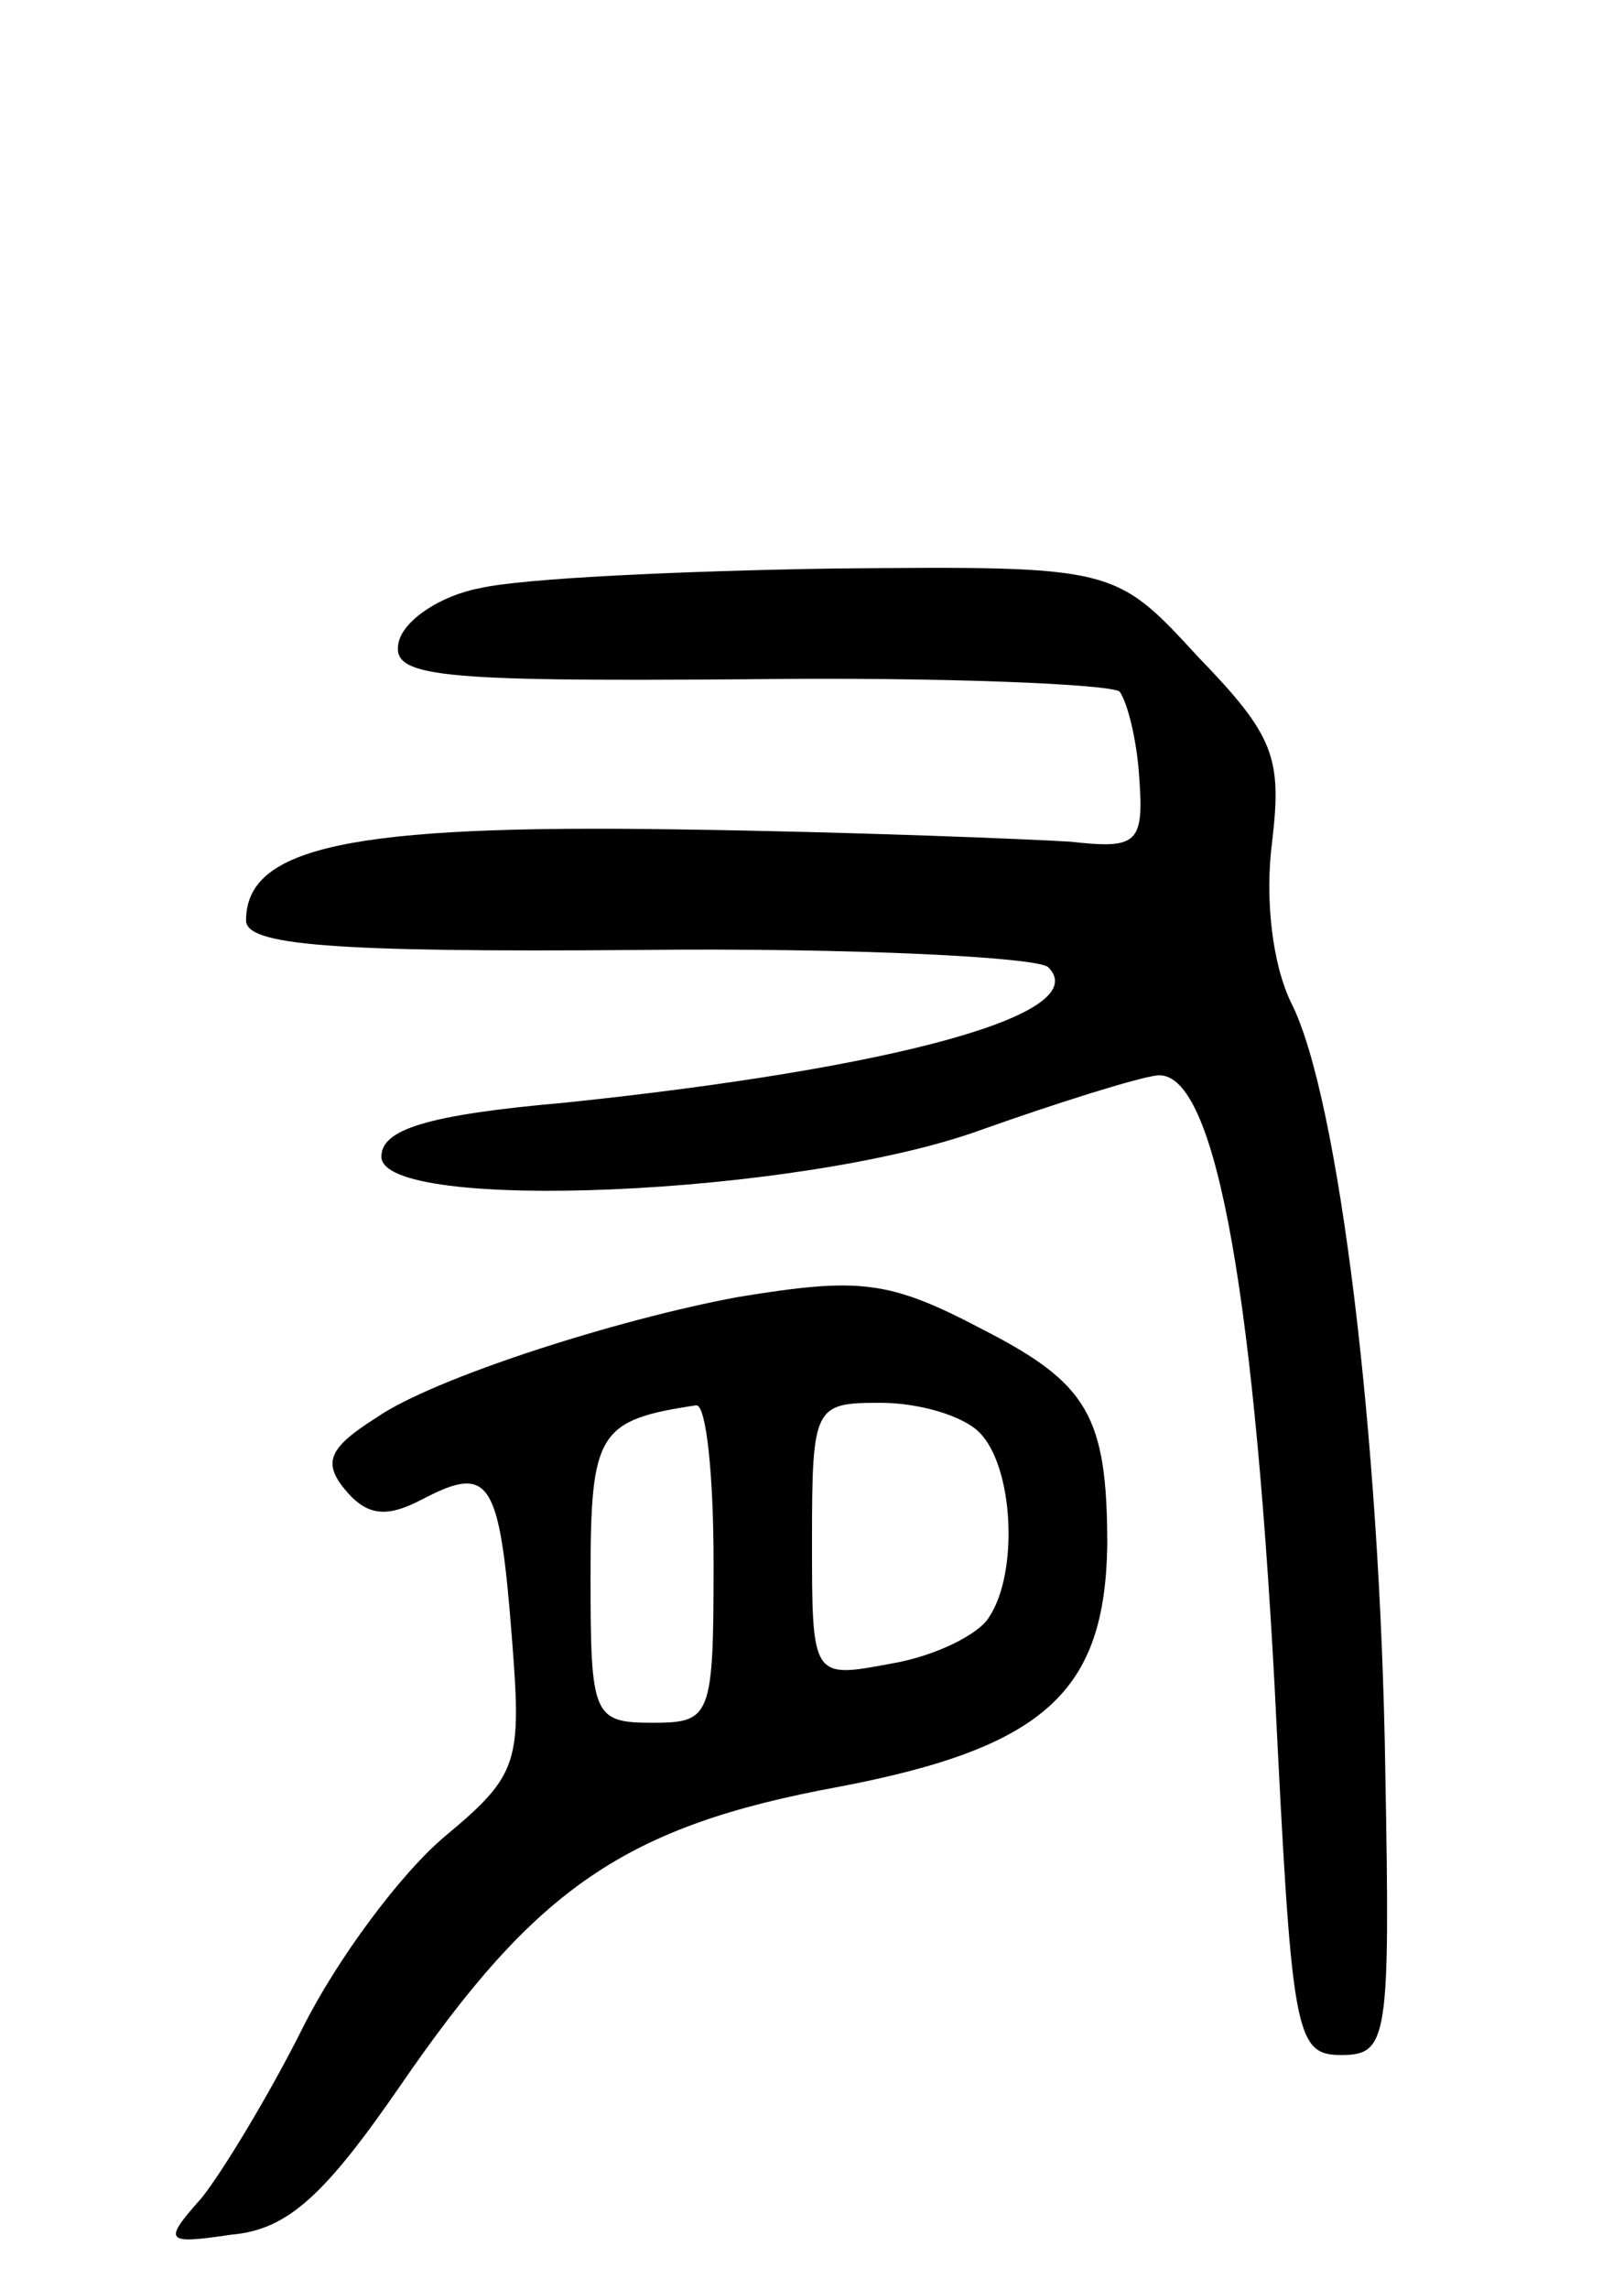
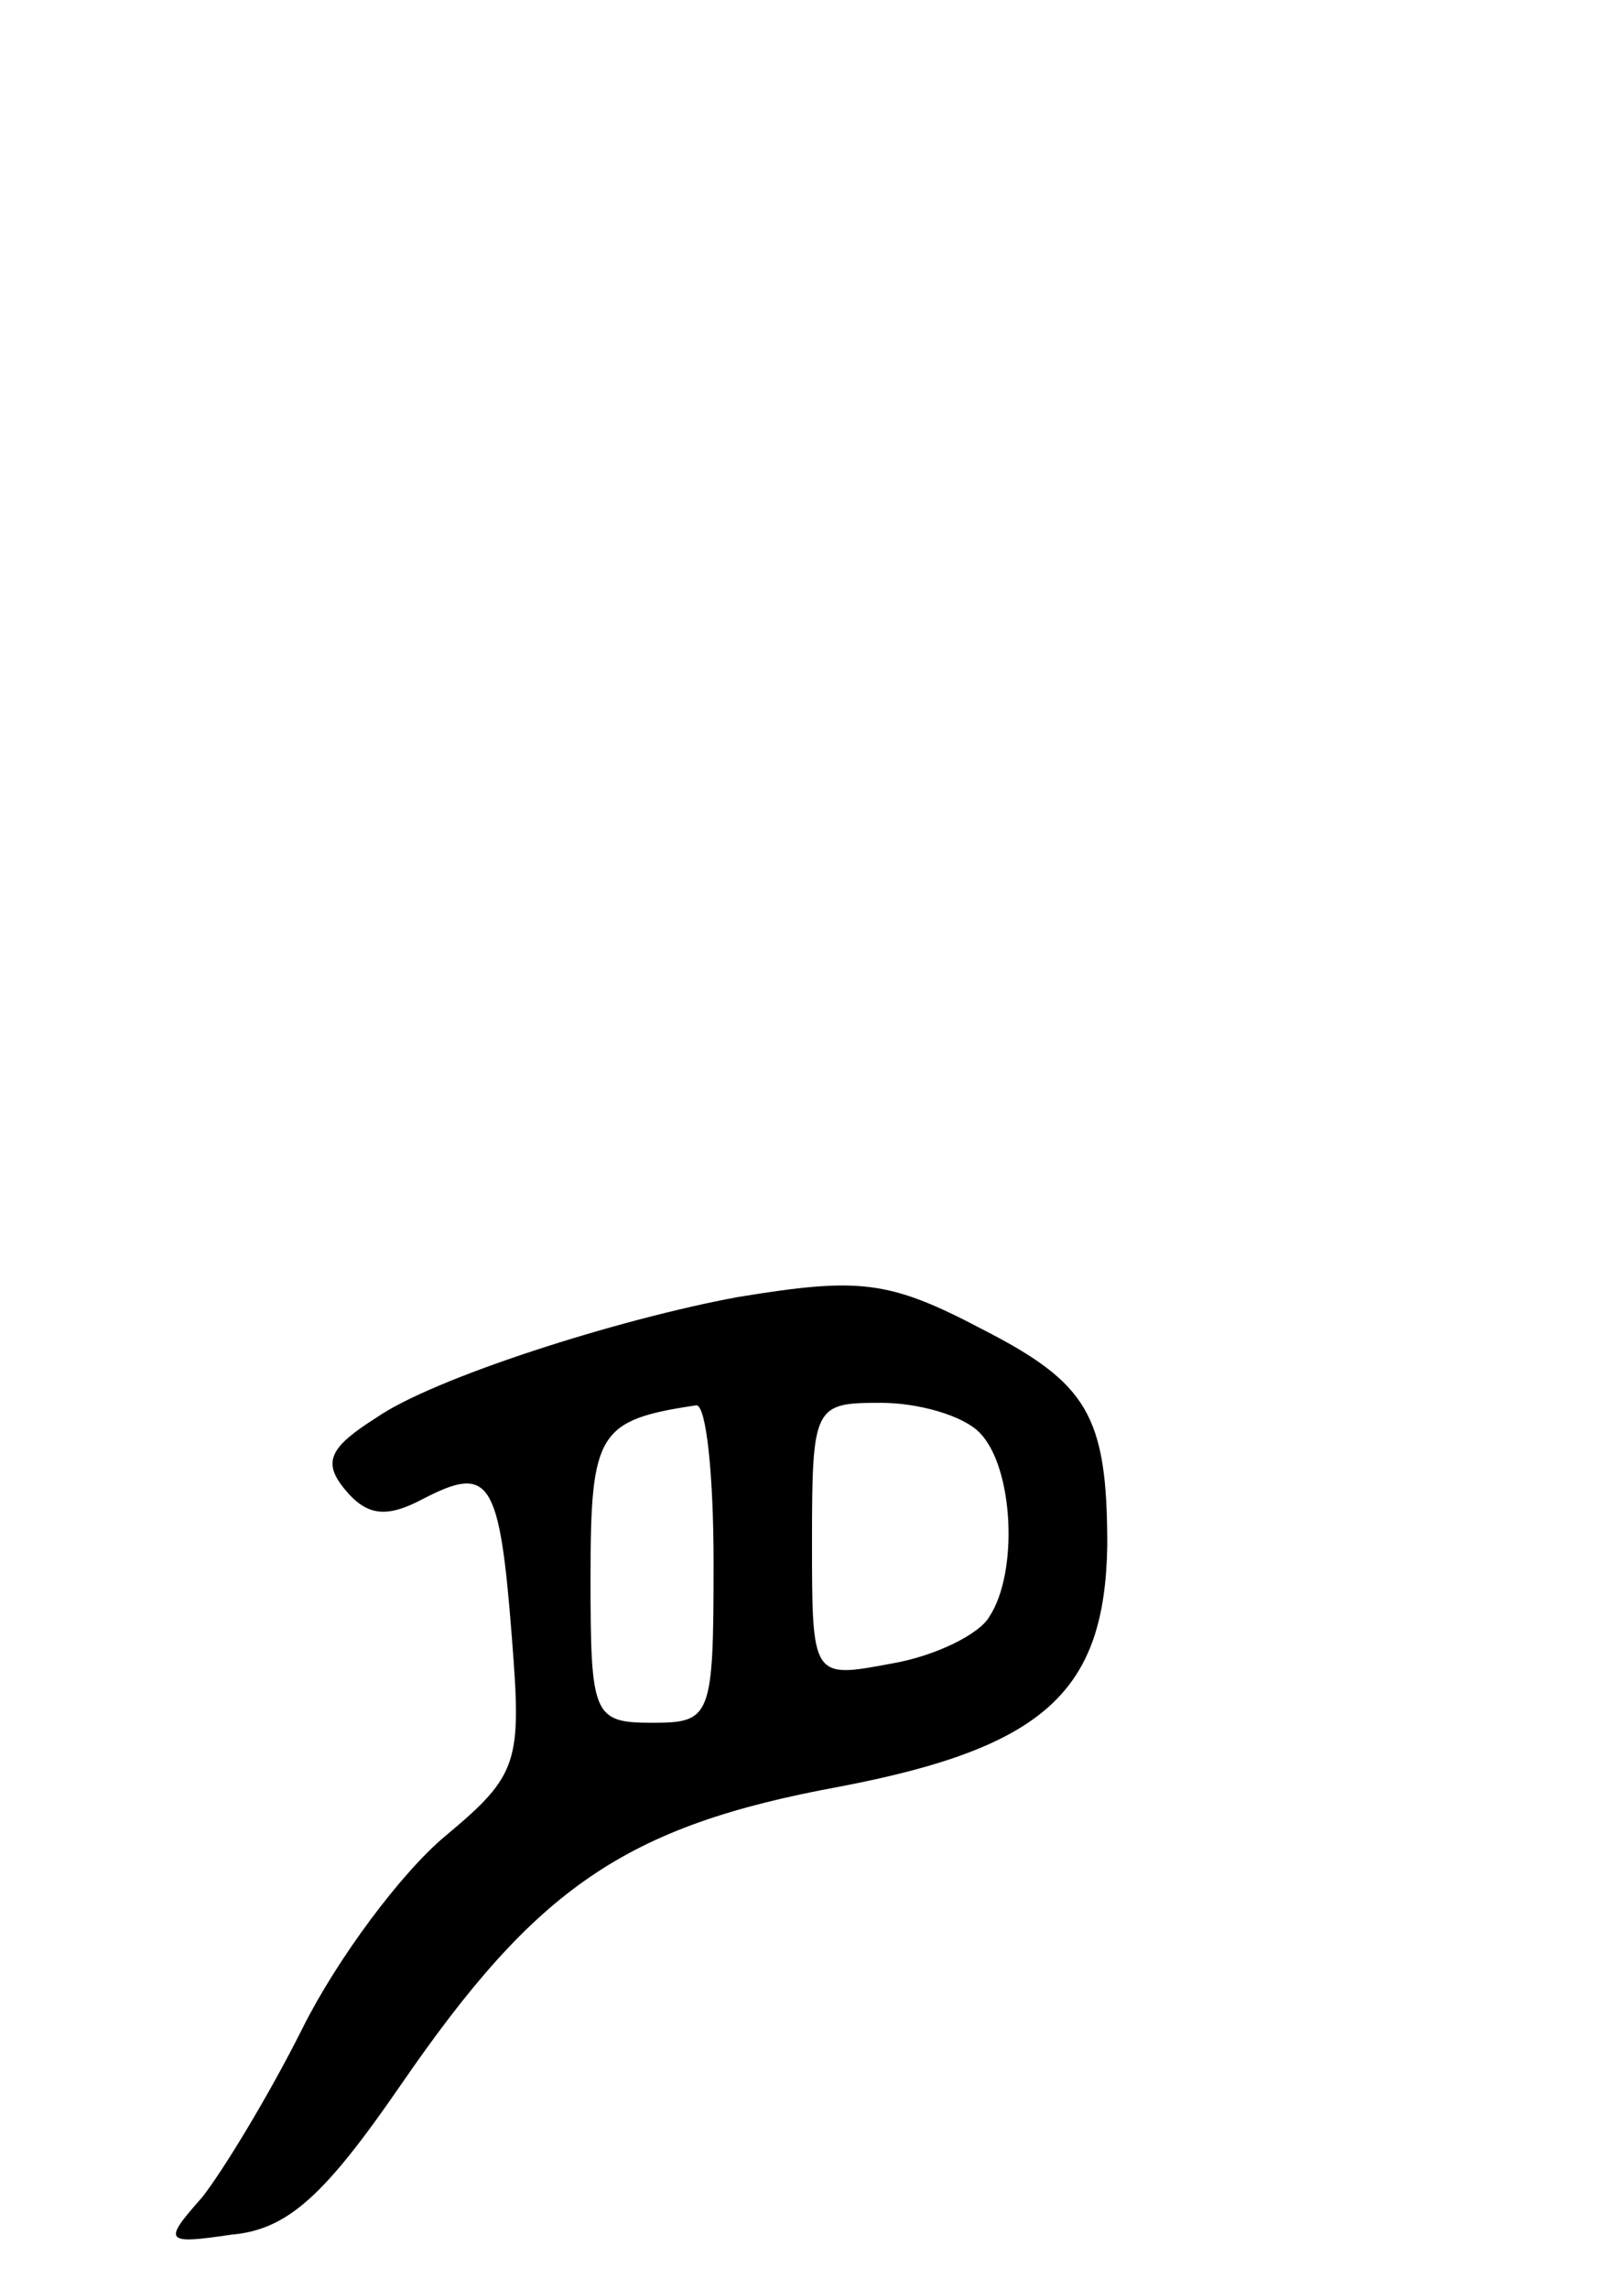
<svg xmlns="http://www.w3.org/2000/svg" version="1.0" width="66" height="93" viewBox="0 0 66 93">
  <g transform="translate(0,93) scale(0.1,-0.1)">
-     <path d="M195 691 c-16 -3 -31 -13 -33 -22 -3 -14 14 -16 142 -15 79 1 147 -2 151 -5 3 -4 7 -19 8 -35 2 -27 -1 -29 -28 -26 -16 1 -88 4 -160 5 -132 2 -175 -7 -175 -37 0 -10 34 -13 159 -12 88 1 163 -3 167 -7 19 -19 -62 -41 -196 -55 -57 -5 -75 -11 -75 -22 0 -23 170 -16 244 11 31 11 63 21 71 22 23 3 39 -81 48 -248 7 -141 8 -150 27 -150 19 0 20 6 18 115 -2 136 -19 274 -38 312 -8 16 -11 43 -8 66 4 34 1 43 -30 75 -34 37 -34 37 -148 36 -63 -1 -127 -4 -144 -8z" />
-     <path d="M300 403 c-49 -9 -124 -33 -147 -49 -19 -12 -22 -18 -13 -29 9 -11 17 -12 32 -4 27 14 31 8 36 -56 4 -51 3 -56 -27 -81 -18 -15 -44 -50 -58 -78 -14 -28 -33 -59 -41 -69 -16 -18 -15 -19 12 -15 23 2 38 16 69 61 55 80 91 105 178 121 84 16 108 39 109 98 0 53 -8 66 -51 88 -38 20 -50 21 -99 13z m-10 -108 c0 -63 -1 -65 -25 -65 -24 0 -25 3 -25 59 0 59 3 64 43 70 4 0 7 -28 7 -64z m108 53 c14 -14 16 -57 4 -75 -4 -7 -22 -16 -40 -19 -32 -6 -32 -6 -32 50 0 55 1 56 28 56 15 0 33 -5 40 -12z" />
+     <path d="M300 403 c-49 -9 -124 -33 -147 -49 -19 -12 -22 -18 -13 -29 9 -11 17 -12 32 -4 27 14 31 8 36 -56 4 -51 3 -56 -27 -81 -18 -15 -44 -50 -58 -78 -14 -28 -33 -59 -41 -69 -16 -18 -15 -19 12 -15 23 2 38 16 69 61 55 80 91 105 178 121 84 16 108 39 109 98 0 53 -8 66 -51 88 -38 20 -50 21 -99 13z m-10 -108 c0 -63 -1 -65 -25 -65 -24 0 -25 3 -25 59 0 59 3 64 43 70 4 0 7 -28 7 -64m108 53 c14 -14 16 -57 4 -75 -4 -7 -22 -16 -40 -19 -32 -6 -32 -6 -32 50 0 55 1 56 28 56 15 0 33 -5 40 -12z" />
  </g>
</svg>